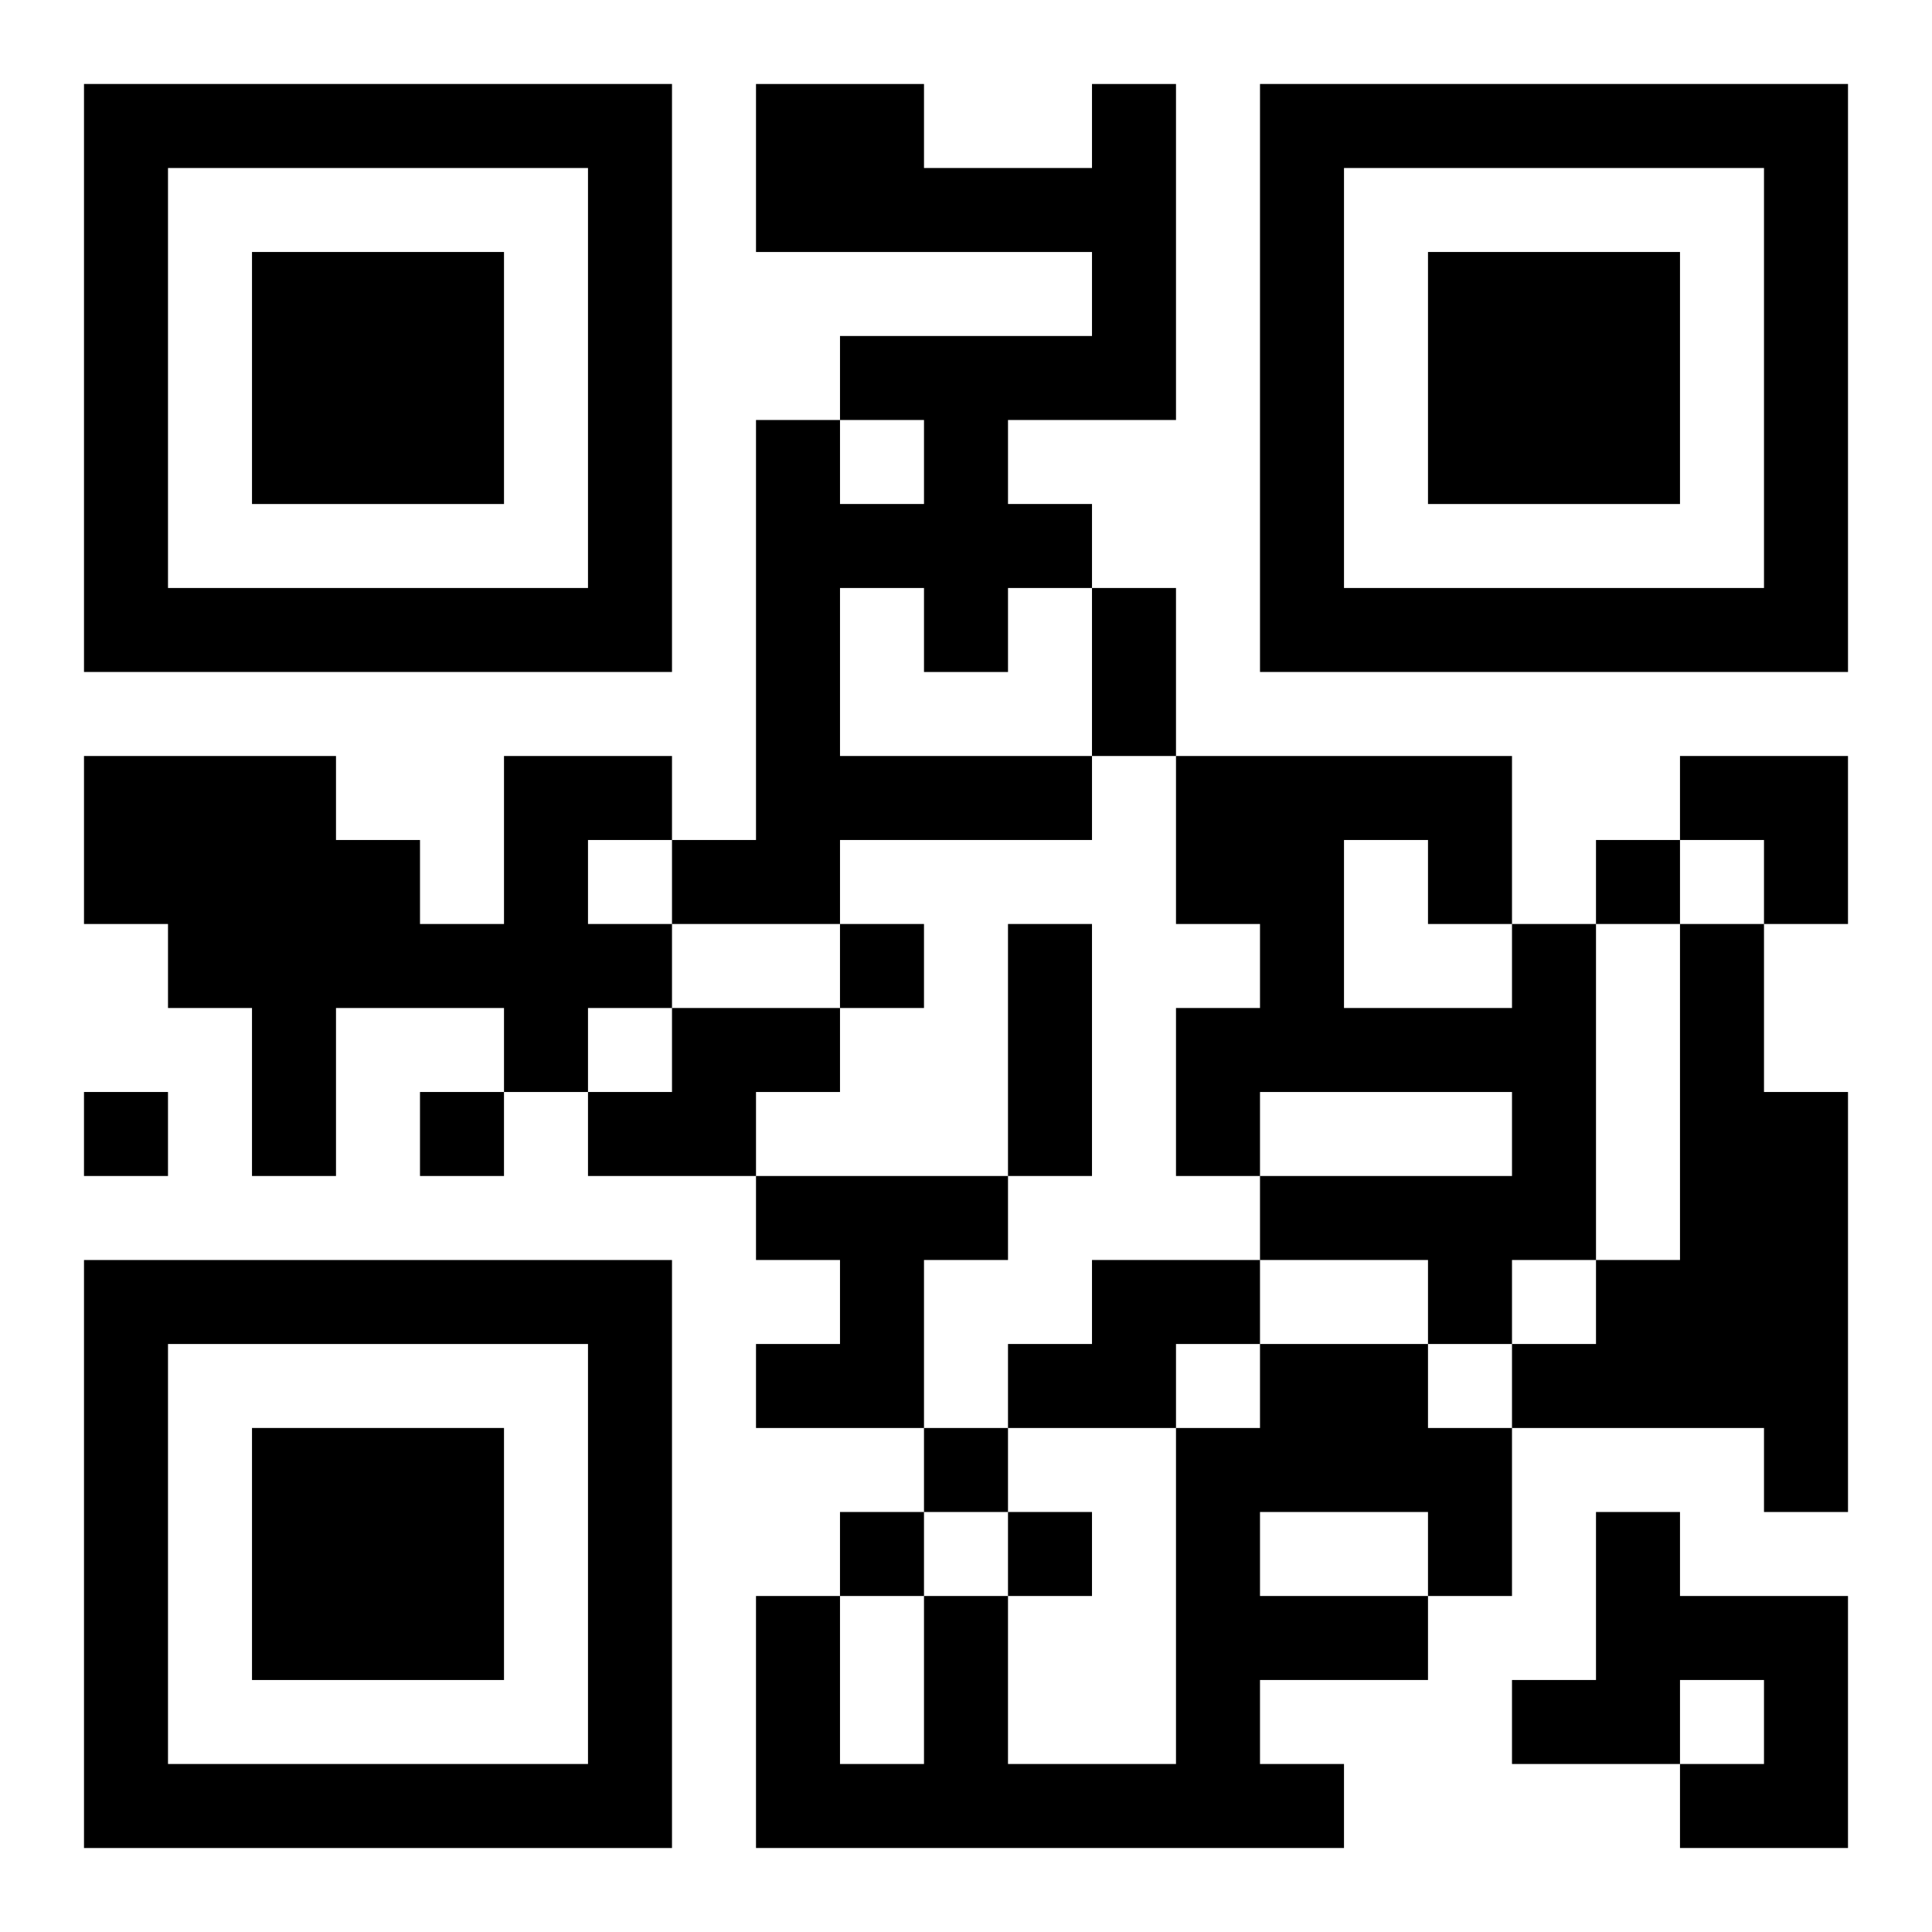
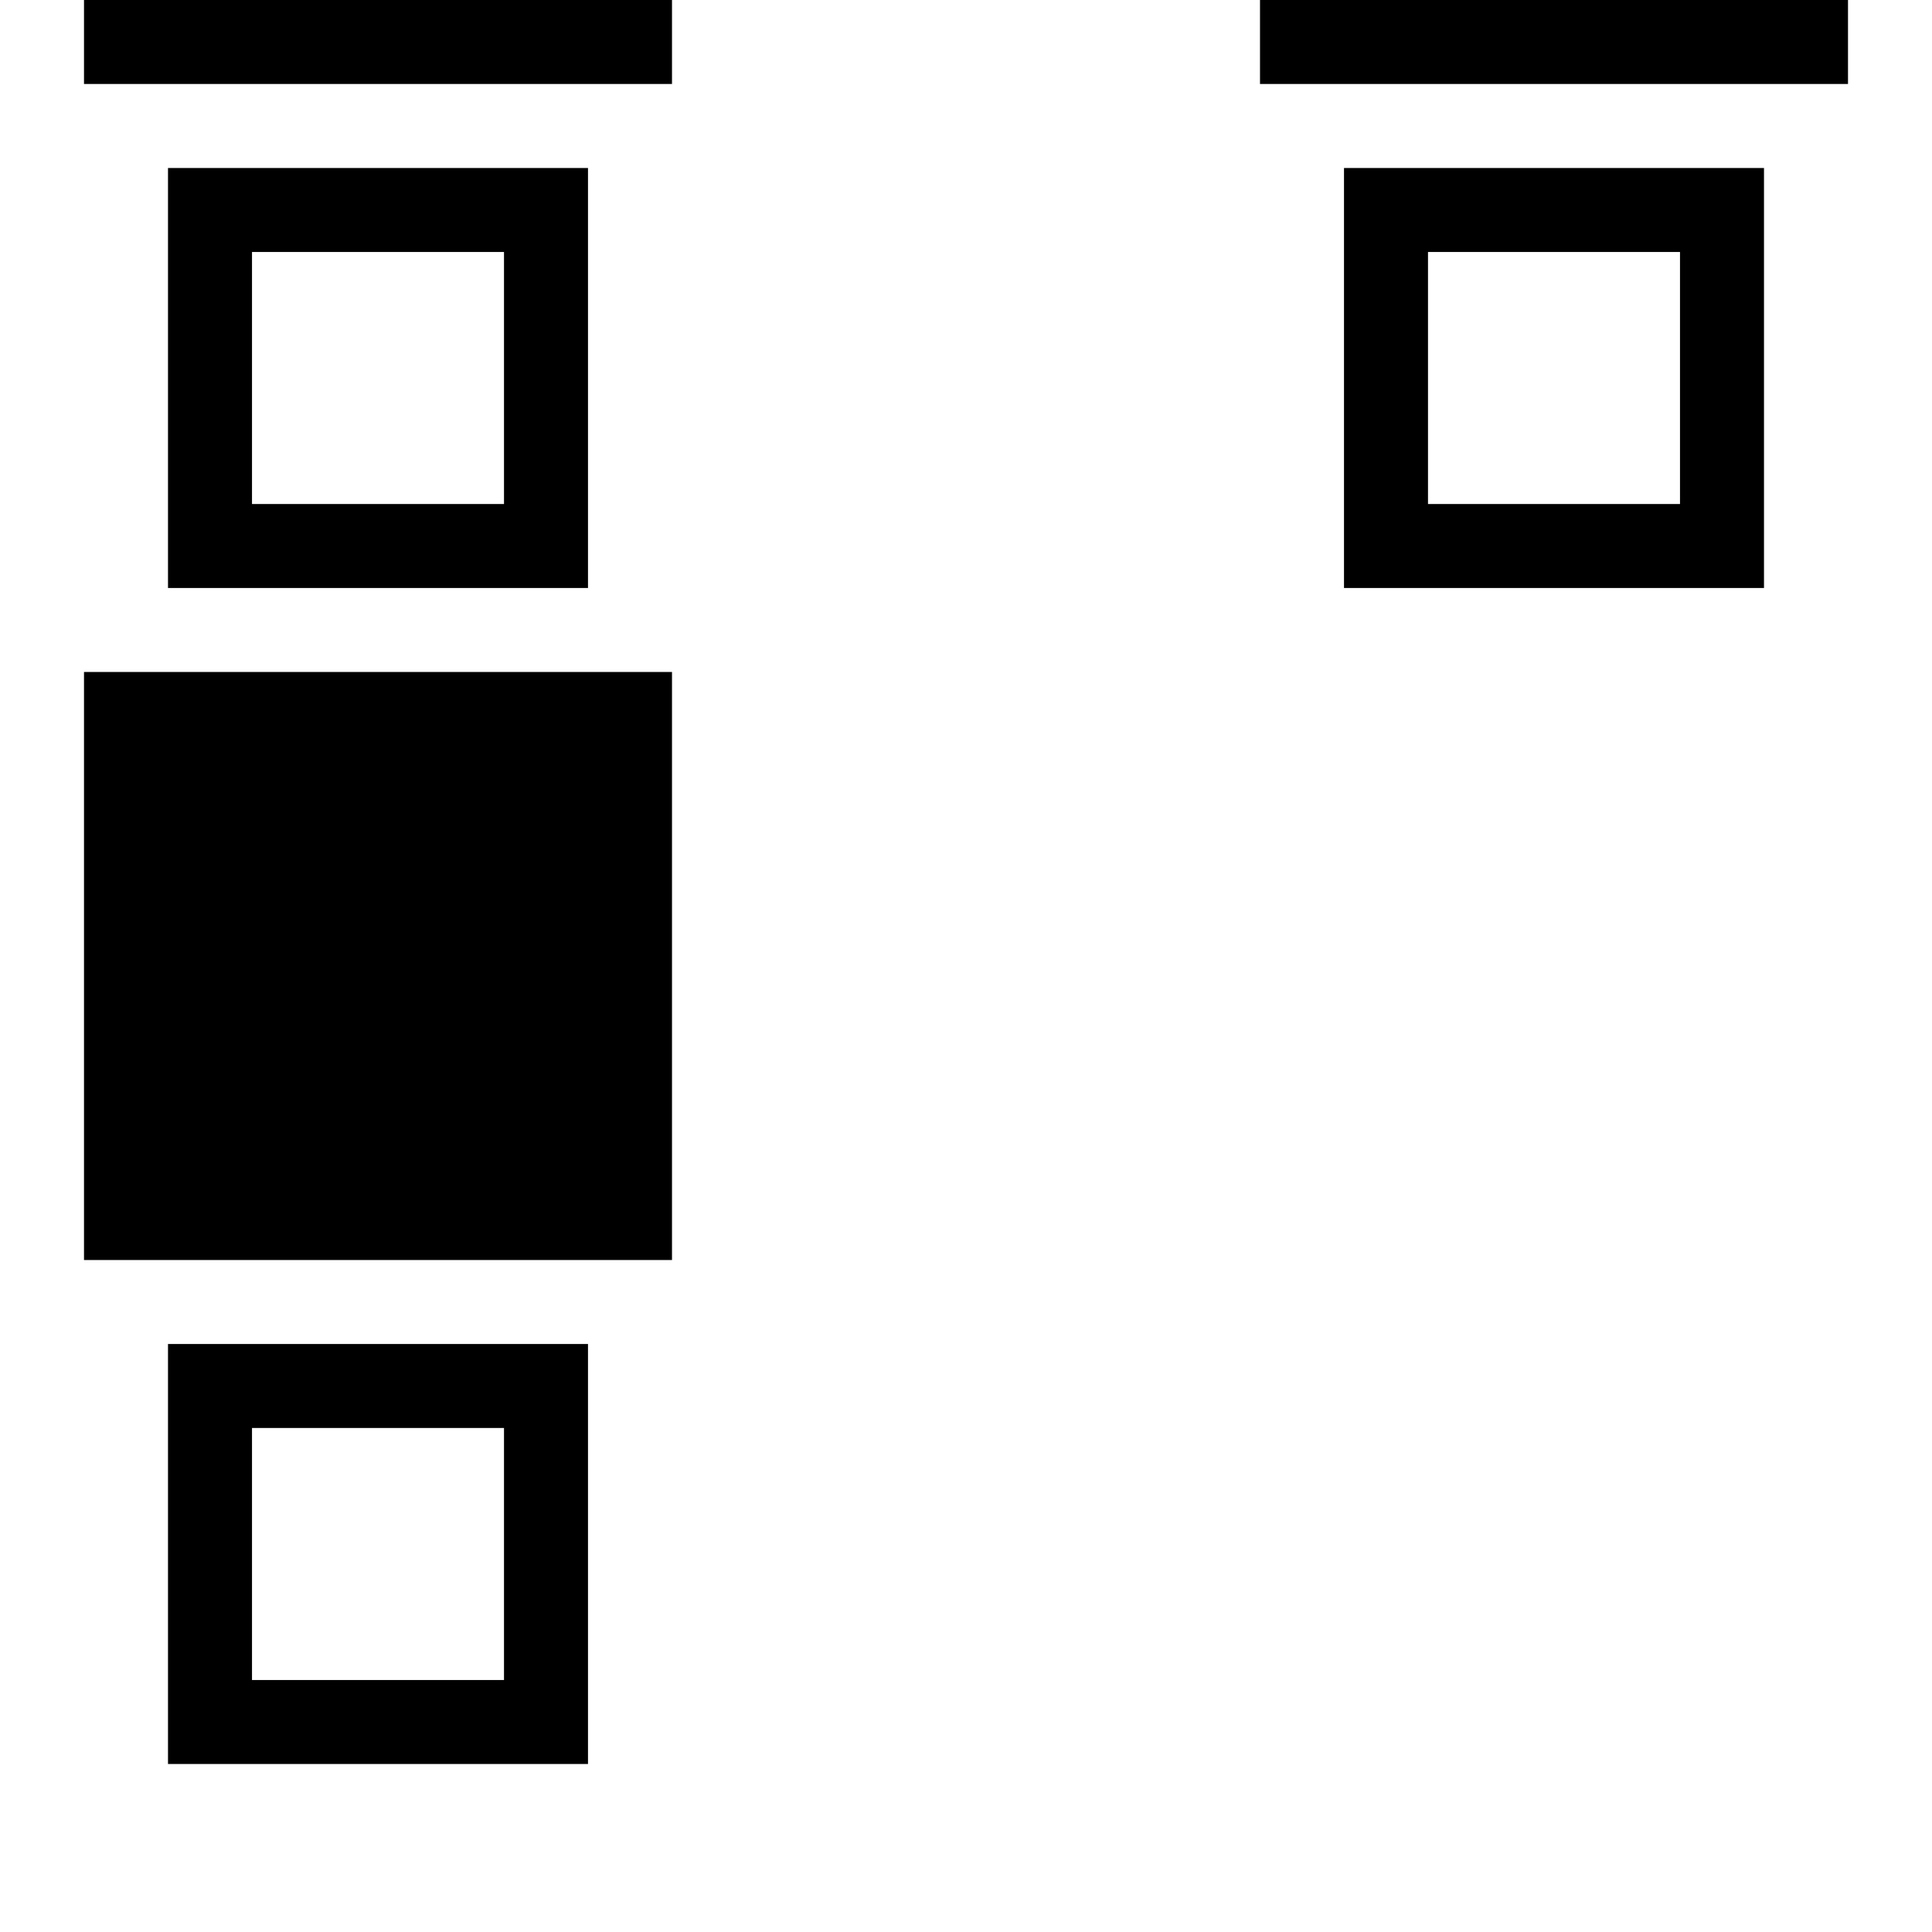
<svg xmlns="http://www.w3.org/2000/svg" xmlns:xlink="http://www.w3.org/1999/xlink" width="250" height="250" baseProfile="full" version="1.1" viewBox="-1 -1 23 23">
  <symbol id="a">
-     <path d="m0 7v7h7v-7h-7zm1 1h5v5h-5v-5zm1 1v3h3v-3h-3z" />
+     <path d="m0 7h7v-7h-7zm1 1h5v5h-5v-5zm1 1v3h3v-3h-3z" />
  </symbol>
  <use y="-7" xlink:href="#a" />
  <use y="7" xlink:href="#a" />
  <use x="14" y="-7" xlink:href="#a" />
-   <path d="m12 0h1v4h-2v1h1v1h-1v1h-1v-1h-1v2h3v1h-3v1h-2v-1h1v-5h1v1h1v-1h-1v-1h3v-1h-4v-2h2v1h2v-1m-7 8h2v1h-1v1h1v1h-1v1h-1v-1h-2v2h-1v-2h-1v-1h-1v-2h3v1h1v1h1v-2m12 2h1v4h-1v1h-1v-1h-2v-1h3v-1h-3v1h-1v-2h1v-1h-1v-2h4v2m-2-1v2h2v-1h-1v-1h-1m4 1h1v2h1v5h-1v-1h-3v-1h1v-1h1v-4m-12 1h2v1h-1v1h-2v-1h1v-1m1 2h3v1h-1v2h-2v-1h1v-1h-1v-1m4 1h2v1h-1v1h-2v-1h1v-1m2 1h2v1h1v2h-1v1h-2v1h1v1h-7v-3h1v2h1v-2h1v2h2v-4h1v-1m0 2v1h2v-1h-2m4 0h1v1h2v3h-2v-1h1v-1h-1v1h-2v-1h1v-2m0-8v1h1v-1h-1m-9 1v1h1v-1h-1m-9 2v1h1v-1h-1m4 0v1h1v-1h-1m6 4v1h1v-1h-1m-1 1v1h1v-1h-1m2 0v1h1v-1h-1m1-11h1v2h-1v-2m-1 4h1v3h-1v-3m8-2h2v2h-1v-1h-1z" />
</svg>